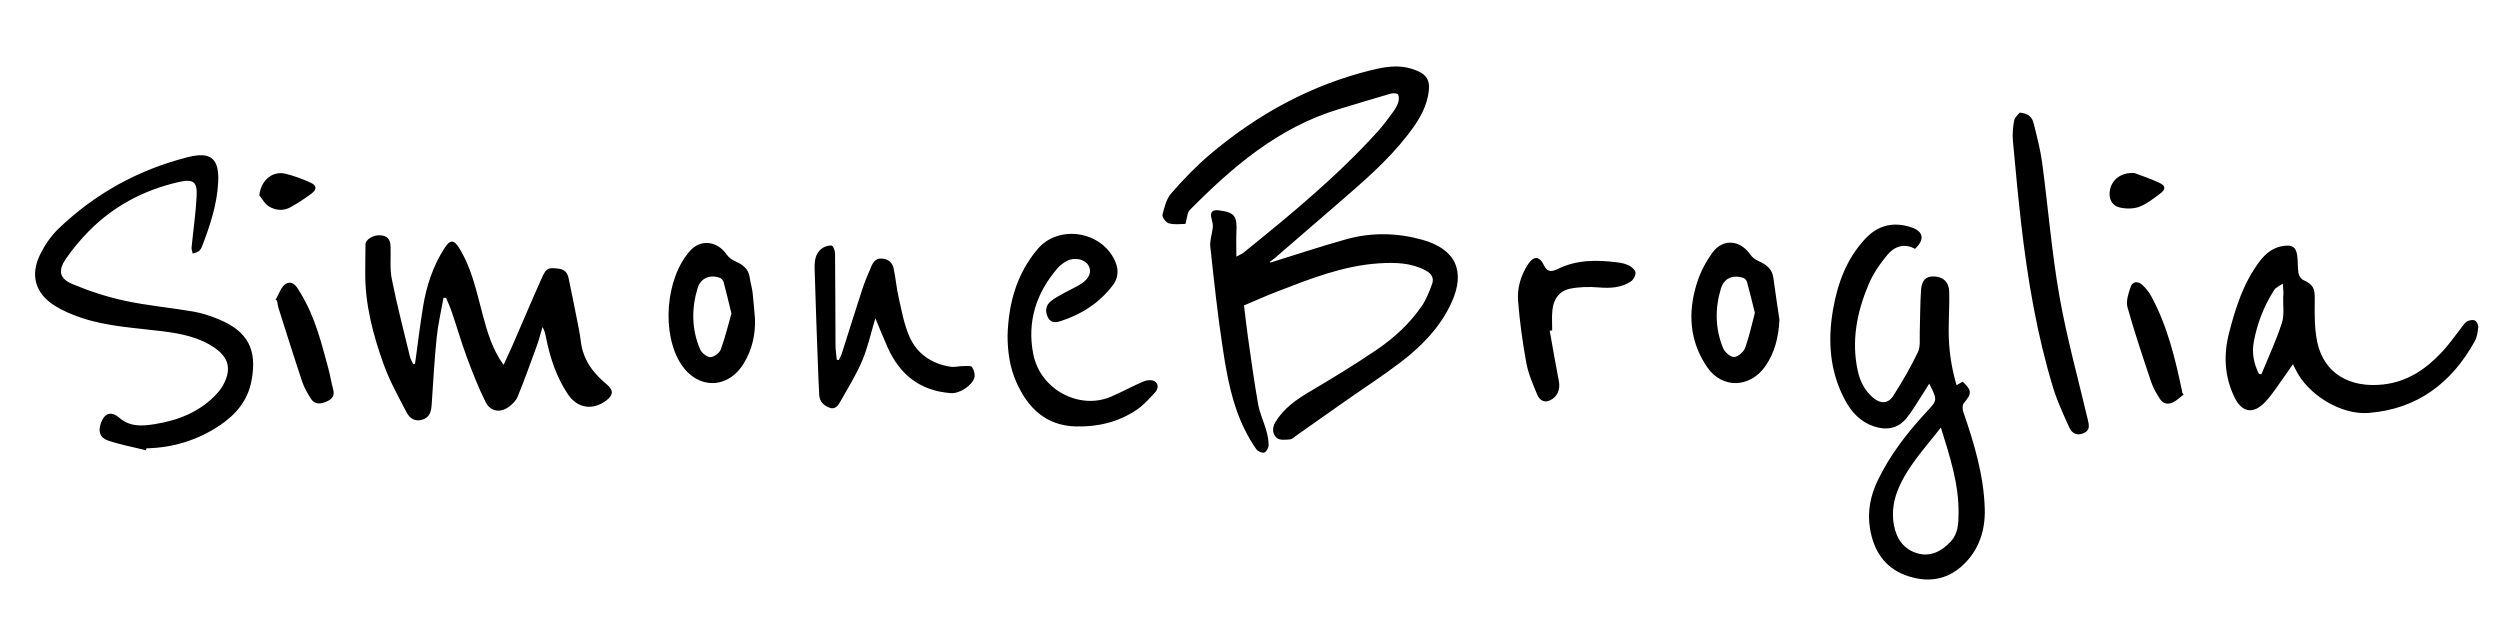
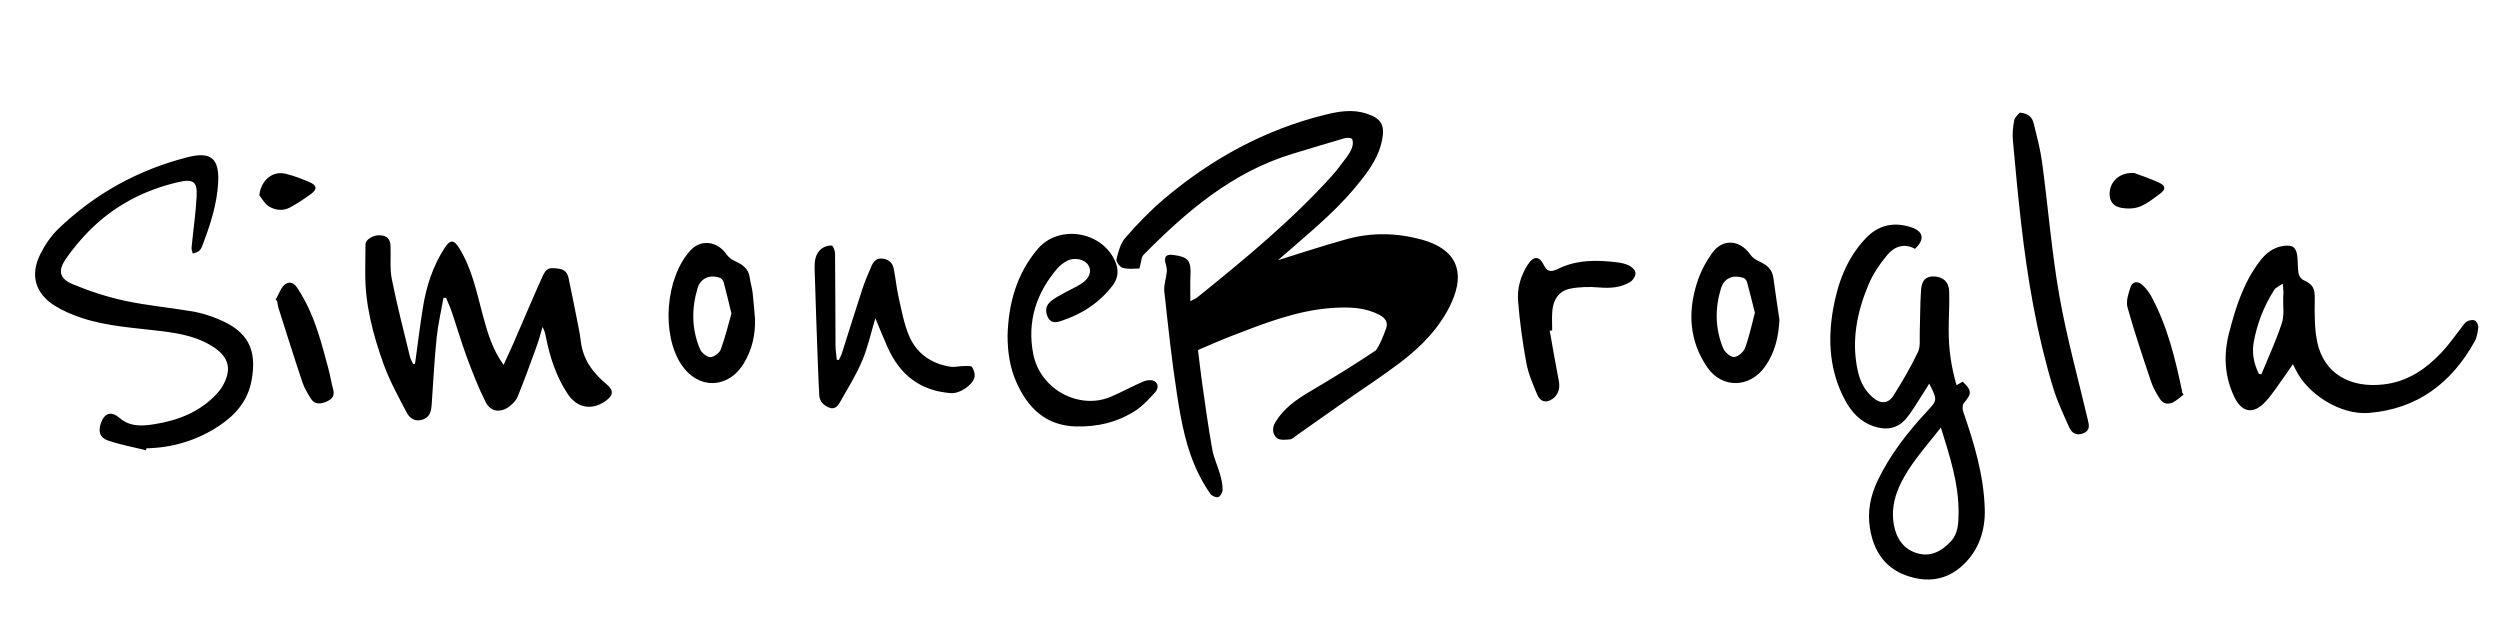
<svg xmlns="http://www.w3.org/2000/svg" version="1.1" id="Livello_1" x="0px" y="0px" viewBox="0 0 400 100" style="enable-background:new 0 0 400 100;" xml:space="preserve">
-   <path d="M203.31,42c4.03-1.25,8.03-2.59,12.1-3.72c4.04-1.13,8.14-1.04,12.19,0.09c5.32,1.49,6.94,5.04,4.63,10.07  c-1.81,3.95-4.78,6.97-8.17,9.55c-2.82,2.15-5.81,4.08-8.72,6.12c-2.61,1.83-5.22,3.67-7.83,5.51c-0.36,0.25-0.72,0.64-1.1,0.68  c-0.71,0.06-1.65,0.17-2.1-0.21c-0.71-0.59-0.82-1.58-0.27-2.51c1.33-2.24,3.37-3.65,5.57-4.95c3.57-2.11,7.12-4.27,10.55-6.59  c2.85-1.93,5.41-4.26,7.36-7.13c0.7-1.03,1.16-2.25,1.6-3.43c0.39-1.02-0.11-1.73-1.06-2.23c-2.33-1.23-4.85-1.27-7.36-1.12  c-5.75,0.36-11.03,2.46-16.31,4.5c-1.75,0.67-3.45,1.44-5.35,2.24c0.21,1.68,0.4,3.45,0.65,5.21c0.51,3.55,0.99,7.11,1.62,10.64  c0.24,1.37,0.87,2.68,1.26,4.03c0.22,0.8,0.41,1.64,0.41,2.46c0,0.42-0.34,1.07-0.68,1.19c-0.33,0.12-1.04-0.17-1.27-0.5  c-0.71-1-1.33-2.08-1.88-3.18c-2-4.02-2.8-8.39-3.47-12.75c-0.85-5.47-1.43-10.98-2.03-16.48c-0.11-1.02,0.3-2.08,0.4-3.13  c0.04-0.41-0.06-0.85-0.17-1.24c-0.34-1.13,0.03-1.62,1.18-1.46c2.46,0.32,2.9,0.9,2.77,3.43c-0.06,1.22-0.01,2.45-0.01,3.97  c0.58-0.32,0.91-0.44,1.16-0.65c7.49-6.04,14.92-12.16,21.4-19.31c0.88-0.97,1.67-2.04,2.45-3.1c0.35-0.48,0.68-1,0.87-1.56  c0.14-0.41,0.18-1-0.02-1.33c-0.13-0.21-0.82-0.23-1.2-0.12c-2.76,0.79-5.5,1.64-8.25,2.47c-9.66,2.91-17.03,9.22-23.92,16.2  c-0.32,0.32-0.33,0.96-0.47,1.45c-0.07,0.25-0.13,0.72-0.21,0.72c-0.89,0.02-1.83,0.14-2.65-0.11c-0.45-0.13-1.07-0.99-0.98-1.37  c0.29-1.2,0.63-2.54,1.41-3.43c1.91-2.19,3.94-4.3,6.15-6.18c7.59-6.43,16.14-11.13,25.86-13.52c2.14-0.53,4.3-0.9,6.5-0.2  c2.43,0.78,3.05,1.8,2.57,4.28c-0.48,2.47-1.85,4.48-3.35,6.4c-3.15,4.06-7.05,7.38-10.91,10.73c-3.38,2.93-6.76,5.85-10.15,8.77  c-0.3,0.26-0.63,0.48-0.95,0.72C203.17,41.94,203.24,41.97,203.31,42z M311.79,52.85c0-2.07,0.14-4.15,0.08-6.22  c-0.04-1.53-1.01-2.37-2.44-2.4c-1.29-0.03-1.95,0.57-2.07,2.24c-0.15,2.22-0.12,4.46-0.2,6.69c-0.04,1.07,0.14,2.27-0.29,3.17  c-1.15,2.4-2.49,4.72-3.92,6.96c-0.85,1.34-2.05,1.37-3.28,0.32c-1.33-1.13-2.07-2.61-2.43-4.29c-1.05-4.79-0.13-9.38,1.72-13.78  c0.73-1.73,1.84-3.36,3.05-4.8c1.11-1.31,2.68-1.88,4.39-0.92c1.6-1.5,1.37-2.81-0.62-3.46c-2.76-0.9-5.21-0.38-7.24,1.74  c-3.06,3.22-4.52,7.19-5.26,11.46c-0.86,4.99-0.53,9.86,1.91,14.43c1.02,1.91,2.43,3.47,4.55,4.2c1.99,0.69,3.84,0.45,5.24-1.21  c0.87-1.03,1.54-2.22,2.28-3.35c0.47-0.71,0.91-1.44,1.42-2.25c1.33,2.64,1.32,2.64-0.41,4.49c-3.08,3.32-5.84,6.87-7.82,10.97  c-1.17,2.43-1.69,4.98-1.26,7.67c0.56,3.52,2.29,6.27,5.7,7.53c3.32,1.22,6.55,0.89,9.25-1.69c2.56-2.45,3.53-5.58,3.42-9.01  c-0.17-5.35-1.7-10.43-3.44-15.46c-0.14-0.41-0.16-1.09,0.09-1.38c1.3-1.54,1.32-1.99-0.18-3.44c-0.27,0.16-0.56,0.33-0.98,0.58  C312.19,58.71,311.78,55.81,311.79,52.85z M313.37,82.16c-0.02,1.62-0.07,3.22-1.25,4.48c-1.44,1.54-3.22,2.51-5.34,1.89  c-2.18-0.63-3.36-2.35-3.76-4.54c-0.38-2.09-0.03-4.12,0.83-6.06c1.57-3.55,4.22-6.33,6.69-9.53  C311.99,73.07,313.43,77.45,313.37,82.16z M66.12,58.27c-0.18-0.39-0.42-0.76-0.52-1.17c-1-4.14-2.08-8.26-2.91-12.44  c-0.34-1.69-0.14-3.49-0.2-5.24c-0.04-1.21-0.58-1.75-1.78-1.78c-1.03-0.03-2.21,0.7-2.23,1.43c-0.04,1.5-0.02,3.01-0.04,4.51  c-0.05,5.1,1.24,9.97,2.94,14.7c0.96,2.67,2.37,5.2,3.69,7.73c0.46,0.88,1.3,1.51,2.5,1.14c1.24-0.38,1.42-1.37,1.5-2.45  c0.25-3.58,0.43-7.16,0.8-10.73c0.22-2.12,0.72-4.22,1.09-6.32c0.14,0,0.27,0.01,0.41,0.01c0.3,0.73,0.64,1.44,0.89,2.18  c0.82,2.41,1.53,4.87,2.41,7.25c0.91,2.45,1.86,4.91,3.03,7.24c0.8,1.59,2.43,1.78,3.84,0.67c0.52-0.41,1.05-0.95,1.29-1.54  c1.08-2.69,2.07-5.41,3.06-8.13c0.36-0.99,0.61-2.01,0.91-3.01c0.34,0.57,0.44,1.07,0.54,1.58c0.65,3.27,1.66,6.41,3.54,9.2  c1.49,2.21,3.88,2.6,6.04,1.04c1.23-0.89,1.3-1.69,0.16-2.64c-2.2-1.81-3.8-3.96-4.15-6.88c-0.08-0.67-0.19-1.34-0.32-2.01  c-0.53-2.69-1.06-5.39-1.63-8.08c-0.17-0.82-0.59-1.42-1.58-1.54c-1.67-0.2-1.97-0.16-2.69,1.44c-1.58,3.52-3.08,7.09-4.62,10.63  c-0.47,1.07-0.97,2.12-1.52,3.32c-1.83-2.54-2.59-5.25-3.33-7.99c-0.98-3.65-1.72-7.38-3.75-10.67c-0.86-1.38-1.45-1.43-2.33-0.08  c-1.88,2.89-2.93,6.1-3.48,9.47c-0.49,3.01-0.85,6.05-1.27,9.07C66.32,58.23,66.22,58.25,66.12,58.27z M23.44,71.73  c4.26-0.09,8.19-1.31,11.71-3.66c2.54-1.7,4.47-3.93,5.08-7.1c0.96-5-0.53-7.94-5.25-9.89c-1.28-0.53-2.63-0.98-3.99-1.22  c-3.66-0.63-7.37-0.96-10.99-1.73c-2.86-0.62-5.69-1.54-8.39-2.67c-2.1-0.88-2.37-2.16-1.08-4.03c1.07-1.57,2.32-3.05,3.65-4.41  c3.99-4.06,8.85-6.62,14.39-7.89c2.35-0.54,3.02-0.07,2.89,2.29c-0.14,2.74-0.55,5.46-0.81,8.19c-0.03,0.31,0.12,0.64,0.19,0.96  c0.32-0.12,0.69-0.18,0.95-0.38c0.24-0.18,0.43-0.48,0.54-0.77c1.27-3.32,2.4-6.69,2.58-10.27c0.19-3.79-1.17-4.95-4.88-4  c-7.89,2-14.83,5.83-20.7,11.47c-1.18,1.14-2.16,2.59-2.89,4.06c-1.66,3.35-0.8,6.28,2.36,8.26c1.27,0.79,2.7,1.39,4.12,1.88  c4.24,1.43,8.69,1.63,13.08,2.18c2.98,0.38,5.93,0.94,8.45,2.73c2.08,1.48,2.55,3.22,1.44,5.52c-0.29,0.6-0.68,1.18-1.13,1.67  c-2.68,2.94-6.15,4.32-9.99,4.94c-2.01,0.32-3.96,0.47-5.67-1.01c-1.31-1.13-2.4-0.77-2.97,0.89c-0.44,1.27-0.17,2.29,1.14,2.74  c1.97,0.68,4.05,1.05,6.08,1.56C23.38,71.93,23.41,71.83,23.44,71.73z M367.28,59.09c1.94,4.04,7.25,7.34,11.73,6.98  c7.77-0.63,13.25-4.79,16.95-11.47c0.37-0.67,0.49-1.51,0.56-2.29c0.03-0.34-0.27-0.92-0.56-1.04c-0.36-0.14-0.95-0.03-1.29,0.19  c-0.41,0.27-0.68,0.76-1,1.17c-0.99,1.25-1.9,2.58-2.99,3.73c-2.54,2.69-5.47,4.71-9.32,5.15c-5.41,0.62-9.51-1.79-10.58-6.69  c-0.48-2.22-0.45-4.58-0.42-6.87c0.03-1.79-0.22-2.41-1.83-3.15c-0.36-0.16-0.71-0.69-0.77-1.09c-0.16-0.94-0.07-1.91-0.21-2.85  c-0.2-1.32-0.74-1.68-2.08-1.53c-1.7,0.2-2.93,1.17-3.93,2.49c-2.58,3.41-3.84,7.37-4.89,11.45c-0.91,3.55-0.73,6.95,0.84,10.24  c1.2,2.51,3.03,2.84,4.96,0.79c1.19-1.27,2.11-2.78,3.15-4.2c0.41-0.57,0.8-1.15,1.27-1.83C367.08,58.67,367.18,58.88,367.28,59.09z   M360.61,54.67c0.54-2.89,1.57-5.59,3.14-8.08c0.11-0.17,0.21-0.36,0.36-0.47c0.36-0.27,0.76-0.5,1.14-0.74  c0.04,0.46,0.08,0.92,0.1,1.38c0.01,0.23-0.03,0.47-0.04,0.7c-0.05,1.4,0.21,2.91-0.2,4.19c-0.91,2.81-2.17,5.5-3.29,8.24  c-0.13-0.03-0.27-0.06-0.4-0.08C360.61,58.19,360.27,56.48,360.61,54.67z M162.62,61.15c1.83,4.14,4.73,6.94,9.48,7.08  c3.45,0.1,6.77-0.67,9.68-2.6c1.14-0.75,2.08-1.82,3.02-2.83c0.49-0.52,0.64-1.36-0.05-1.79c-0.41-0.26-1.2-0.22-1.69-0.02  c-1.8,0.76-3.51,1.71-5.3,2.48c-5.03,2.16-11.31-1.09-12.44-6.82c-1.01-5.16,0.46-9.78,3.9-13.75c0.41-0.47,0.95-0.86,1.51-1.16  c1.19-0.64,2.86-0.25,3.42,0.72c0.58,0.99,0.16,2.11-1.2,2.97c-0.8,0.51-1.69,0.89-2.52,1.36c-0.8,0.45-1.64,0.85-2.33,1.43  c-0.83,0.69-0.9,1.67-0.41,2.61c0.48,0.91,1.3,0.78,2.1,0.52c3.31-1.08,6.11-2.9,8.24-5.68c0.87-1.14,0.99-2.42,0.45-3.73  c-2.03-4.93-9.04-6.13-12.46-2.09c-3.37,3.98-4.66,8.71-4.81,13.83C161.21,56.27,161.57,58.78,162.62,61.15z M142.03,55.6  c1.96,4.36,5.17,6.92,10.09,7.3c1.48,0.11,3.4-1.25,3.77-2.43c0.16-0.51-0.05-1.27-0.36-1.74c-0.17-0.25-0.9-0.16-1.38-0.16  c-0.71,0.01-1.44,0.21-2.12,0.1c-3.01-0.48-5.34-2.1-6.54-4.85c-0.86-1.98-1.24-4.18-1.72-6.3c-0.35-1.51-0.46-3.07-0.79-4.59  c-0.2-0.93-0.86-1.49-1.88-1.56c-0.95-0.07-1.38,0.54-1.69,1.26c-0.5,1.17-1.01,2.34-1.41,3.55c-1.13,3.44-2.2,6.91-3.3,10.36  c-0.12,0.37-0.33,0.72-0.5,1.08c-0.11-0.03-0.22-0.06-0.32-0.08c-0.07-0.78-0.2-1.56-0.2-2.34c-0.03-4.87-0.02-9.73-0.07-14.6  c0-0.46-0.29-1.27-0.52-1.3c-0.51-0.07-1.17,0.14-1.6,0.46c-1.08,0.79-1.18,2.08-1.15,3.26c0.14,5.34,0.36,10.68,0.55,16.01  c0.05,1.39,0.11,2.79,0.19,4.18c0.06,1.04,0.7,1.66,1.62,2.02c0.91,0.35,1.38-0.33,1.72-0.92c1.23-2.17,2.56-4.31,3.53-6.6  c0.9-2.11,1.38-4.4,2.11-6.79C140.73,52.54,141.35,54.08,142.03,55.6z M322.27,19.26c-0.2,1.04-0.3,2.14-0.21,3.19  c0.4,4.49,0.83,8.97,1.34,13.44c1.02,8.84,2.5,17.59,5.09,26.12c0.67,2.2,1.66,4.3,2.6,6.4c0.41,0.92,1.2,1.36,2.28,0.9  c1.05-0.45,0.9-1.24,0.69-2.11c-1.56-6.63-3.39-13.21-4.57-19.91c-1.23-7.01-1.79-14.14-2.74-21.21c-0.29-2.16-0.85-4.28-1.38-6.4  c-0.22-0.88-0.81-1.56-2.21-1.66C322.92,18.33,322.37,18.75,322.27,19.26z M283.74,44.46c-0.19-1.47-1.17-2.15-2.4-2.7  c-0.49-0.22-0.99-0.59-1.29-1.03c-1.69-2.41-4.45-2.6-6.14-0.21c-1.02,1.44-1.87,3.08-2.4,4.76c-1.49,4.7-1.21,9.33,1.65,13.48  c2.38,3.46,6.8,3.33,9.25-0.11c1.58-2.23,2.16-4.76,2.3-7.48C284.39,48.94,284.03,46.71,283.74,44.46z M279.21,55.68  c-0.24,0.65-1.17,1.44-1.78,1.44c-0.6,0-1.49-0.81-1.75-1.46c-1.26-3.09-1.3-6.3-0.34-9.47c0.52-1.71,1.93-2.29,3.64-1.71  c0.24,0.08,0.48,0.41,0.55,0.67c0.43,1.56,0.81,3.13,1.25,4.9C280.29,51.89,279.89,53.83,279.21,55.68z M120.42,46.84  c-0.1-0.83-0.36-1.64-0.47-2.46c-0.19-1.43-1.18-2.06-2.35-2.6c-0.49-0.23-1-0.58-1.3-1.01c-1.52-2.23-4.17-2.55-5.87-0.66  c-3.95,4.37-4.65,13.29-1.44,18.18c2.67,4.07,7.53,3.99,10.04-0.19c1.31-2.18,1.85-4.56,1.77-7.1  C120.67,49.61,120.58,48.22,120.42,46.84z M115.32,55.92c-0.21,0.57-1.11,1.23-1.68,1.22c-0.57-0.01-1.4-0.7-1.64-1.29  c-1.36-3.2-1.37-6.52-0.37-9.8c0.49-1.59,2.07-2.19,3.61-1.57c0.24,0.1,0.48,0.43,0.55,0.7c0.42,1.56,0.79,3.14,1.24,4.98  C116.5,52,116.03,54,115.32,55.92z M248.35,52.86c0-1.04-0.07-2.08,0.02-3.11c0.15-1.8,1.05-3.2,2.85-3.56  c1.49-0.3,3.08-0.33,4.6-0.2c1.81,0.15,3.53,0.06,5.07-0.92c0.42-0.27,0.81-0.94,0.79-1.42c-0.02-0.41-0.56-0.92-1-1.15  c-0.59-0.3-1.28-0.45-1.95-0.53c-3.2-0.39-6.37-0.44-9.39,1.02c-0.81,0.39-1.68,0.75-2.29-0.51c-0.76-1.59-1.7-1.58-2.66-0.05  c-1.1,1.74-1.65,3.71-1.5,5.7c0.26,3.33,0.72,6.65,1.32,9.93c0.32,1.74,1.05,3.41,1.74,5.06c0.32,0.77,0.98,1.42,2.02,0.95  c1.21-0.55,1.71-1.77,1.45-3.07c-0.53-2.68-0.98-5.38-1.46-8.08C248.09,52.89,248.22,52.88,248.35,52.86z M349.17,62.86  c-0.01-0.08-0.02-0.16-0.03-0.24c-1.11-5.27-2.36-10.49-4.97-15.27c-0.36-0.65-0.85-1.27-1.4-1.77c-0.67-0.61-1.55-0.6-1.86,0.3  c-0.36,1.04-0.78,2.31-0.51,3.29c1.12,4.02,2.46,7.98,3.79,11.94c0.32,0.97,0.86,1.88,1.42,2.75c0.5,0.77,1.33,0.91,2.12,0.49  c0.6-0.32,1.11-0.81,1.65-1.22C349.31,63.04,349.24,62.95,349.17,62.86z M44.34,48.14c0.06,0.35,0.09,0.71,0.19,1.05  c1.27,3.98,2.51,7.97,3.84,11.93c0.31,0.93,0.83,1.81,1.36,2.65c0.59,0.94,1.46,0.92,2.43,0.52c0.94-0.39,1.44-0.93,1.14-2.01  c-0.29-1.08-0.46-2.18-0.75-3.26c-1.11-4.11-2.13-8.27-4.37-11.96c-0.54-0.89-1.16-2.26-2.36-1.7c-0.8,0.37-1.17,1.69-1.73,2.59  C44.17,48.01,44.25,48.07,44.34,48.14z M337.6,30.36c-0.28,1.39,0.27,2.57,1.66,2.86c0.99,0.21,2.18,0.2,3.1-0.16  c1.2-0.47,2.25-1.33,3.3-2.11c0.88-0.66,0.86-1.22-0.16-1.7c-1.5-0.7-3.09-1.22-4.02-1.57C339.32,27.57,337.92,28.76,337.6,30.36z   M43,33.01c1.05,0.65,2.29,0.79,3.43,0.17c1.18-0.65,2.32-1.39,3.4-2.2c0.92-0.69,0.87-1.3-0.18-1.78  c-1.26-0.57-2.58-1.05-3.92-1.39c-2.12-0.54-3.98,1.03-4.24,3.44C41.97,31.85,42.37,32.62,43,33.01z" />
+   <path d="M203.31,42c4.03-1.25,8.03-2.59,12.1-3.72c4.04-1.13,8.14-1.04,12.19,0.09c5.32,1.49,6.94,5.04,4.63,10.07  c-1.81,3.95-4.78,6.97-8.17,9.55c-2.82,2.15-5.81,4.08-8.72,6.12c-2.61,1.83-5.22,3.67-7.83,5.51c-0.36,0.25-0.72,0.64-1.1,0.68  c-0.71,0.06-1.65,0.17-2.1-0.21c-0.71-0.59-0.82-1.58-0.27-2.51c1.33-2.24,3.37-3.65,5.57-4.95c3.57-2.11,7.12-4.27,10.55-6.59  c0.7-1.03,1.16-2.25,1.6-3.43c0.39-1.02-0.11-1.73-1.06-2.23c-2.33-1.23-4.85-1.27-7.36-1.12  c-5.75,0.36-11.03,2.46-16.31,4.5c-1.75,0.67-3.45,1.44-5.35,2.24c0.21,1.68,0.4,3.45,0.65,5.21c0.51,3.55,0.99,7.11,1.62,10.64  c0.24,1.37,0.87,2.68,1.26,4.03c0.22,0.8,0.41,1.64,0.41,2.46c0,0.42-0.34,1.07-0.68,1.19c-0.33,0.12-1.04-0.17-1.27-0.5  c-0.71-1-1.33-2.08-1.88-3.18c-2-4.02-2.8-8.39-3.47-12.75c-0.85-5.47-1.43-10.98-2.03-16.48c-0.11-1.02,0.3-2.08,0.4-3.13  c0.04-0.41-0.06-0.85-0.17-1.24c-0.34-1.13,0.03-1.62,1.18-1.46c2.46,0.32,2.9,0.9,2.77,3.43c-0.06,1.22-0.01,2.45-0.01,3.97  c0.58-0.32,0.91-0.44,1.16-0.65c7.49-6.04,14.92-12.16,21.4-19.31c0.88-0.97,1.67-2.04,2.45-3.1c0.35-0.48,0.68-1,0.87-1.56  c0.14-0.41,0.18-1-0.02-1.33c-0.13-0.21-0.82-0.23-1.2-0.12c-2.76,0.79-5.5,1.64-8.25,2.47c-9.66,2.91-17.03,9.22-23.92,16.2  c-0.32,0.32-0.33,0.96-0.47,1.45c-0.07,0.25-0.13,0.72-0.21,0.72c-0.89,0.02-1.83,0.14-2.65-0.11c-0.45-0.13-1.07-0.99-0.98-1.37  c0.29-1.2,0.63-2.54,1.41-3.43c1.91-2.19,3.94-4.3,6.15-6.18c7.59-6.43,16.14-11.13,25.86-13.52c2.14-0.53,4.3-0.9,6.5-0.2  c2.43,0.78,3.05,1.8,2.57,4.28c-0.48,2.47-1.85,4.48-3.35,6.4c-3.15,4.06-7.05,7.38-10.91,10.73c-3.38,2.93-6.76,5.85-10.15,8.77  c-0.3,0.26-0.63,0.48-0.95,0.72C203.17,41.94,203.24,41.97,203.31,42z M311.79,52.85c0-2.07,0.14-4.15,0.08-6.22  c-0.04-1.53-1.01-2.37-2.44-2.4c-1.29-0.03-1.95,0.57-2.07,2.24c-0.15,2.22-0.12,4.46-0.2,6.69c-0.04,1.07,0.14,2.27-0.29,3.17  c-1.15,2.4-2.49,4.72-3.92,6.96c-0.85,1.34-2.05,1.37-3.28,0.32c-1.33-1.13-2.07-2.61-2.43-4.29c-1.05-4.79-0.13-9.38,1.72-13.78  c0.73-1.73,1.84-3.36,3.05-4.8c1.11-1.31,2.68-1.88,4.39-0.92c1.6-1.5,1.37-2.81-0.62-3.46c-2.76-0.9-5.21-0.38-7.24,1.74  c-3.06,3.22-4.52,7.19-5.26,11.46c-0.86,4.99-0.53,9.86,1.91,14.43c1.02,1.91,2.43,3.47,4.55,4.2c1.99,0.69,3.84,0.45,5.24-1.21  c0.87-1.03,1.54-2.22,2.28-3.35c0.47-0.71,0.91-1.44,1.42-2.25c1.33,2.64,1.32,2.64-0.41,4.49c-3.08,3.32-5.84,6.87-7.82,10.97  c-1.17,2.43-1.69,4.98-1.26,7.67c0.56,3.52,2.29,6.27,5.7,7.53c3.32,1.22,6.55,0.89,9.25-1.69c2.56-2.45,3.53-5.58,3.42-9.01  c-0.17-5.35-1.7-10.43-3.44-15.46c-0.14-0.41-0.16-1.09,0.09-1.38c1.3-1.54,1.32-1.99-0.18-3.44c-0.27,0.16-0.56,0.33-0.98,0.58  C312.19,58.71,311.78,55.81,311.79,52.85z M313.37,82.16c-0.02,1.62-0.07,3.22-1.25,4.48c-1.44,1.54-3.22,2.51-5.34,1.89  c-2.18-0.63-3.36-2.35-3.76-4.54c-0.38-2.09-0.03-4.12,0.83-6.06c1.57-3.55,4.22-6.33,6.69-9.53  C311.99,73.07,313.43,77.45,313.37,82.16z M66.12,58.27c-0.18-0.39-0.42-0.76-0.52-1.17c-1-4.14-2.08-8.26-2.91-12.44  c-0.34-1.69-0.14-3.49-0.2-5.24c-0.04-1.21-0.58-1.75-1.78-1.78c-1.03-0.03-2.21,0.7-2.23,1.43c-0.04,1.5-0.02,3.01-0.04,4.51  c-0.05,5.1,1.24,9.97,2.94,14.7c0.96,2.67,2.37,5.2,3.69,7.73c0.46,0.88,1.3,1.51,2.5,1.14c1.24-0.38,1.42-1.37,1.5-2.45  c0.25-3.58,0.43-7.16,0.8-10.73c0.22-2.12,0.72-4.22,1.09-6.32c0.14,0,0.27,0.01,0.41,0.01c0.3,0.73,0.64,1.44,0.89,2.18  c0.82,2.41,1.53,4.87,2.41,7.25c0.91,2.45,1.86,4.91,3.03,7.24c0.8,1.59,2.43,1.78,3.84,0.67c0.52-0.41,1.05-0.95,1.29-1.54  c1.08-2.69,2.07-5.41,3.06-8.13c0.36-0.99,0.61-2.01,0.91-3.01c0.34,0.57,0.44,1.07,0.54,1.58c0.65,3.27,1.66,6.41,3.54,9.2  c1.49,2.21,3.88,2.6,6.04,1.04c1.23-0.89,1.3-1.69,0.16-2.64c-2.2-1.81-3.8-3.96-4.15-6.88c-0.08-0.67-0.19-1.34-0.32-2.01  c-0.53-2.69-1.06-5.39-1.63-8.08c-0.17-0.82-0.59-1.42-1.58-1.54c-1.67-0.2-1.97-0.16-2.69,1.44c-1.58,3.52-3.08,7.09-4.62,10.63  c-0.47,1.07-0.97,2.12-1.52,3.32c-1.83-2.54-2.59-5.25-3.33-7.99c-0.98-3.65-1.72-7.38-3.75-10.67c-0.86-1.38-1.45-1.43-2.33-0.08  c-1.88,2.89-2.93,6.1-3.48,9.47c-0.49,3.01-0.85,6.05-1.27,9.07C66.32,58.23,66.22,58.25,66.12,58.27z M23.44,71.73  c4.26-0.09,8.19-1.31,11.71-3.66c2.54-1.7,4.47-3.93,5.08-7.1c0.96-5-0.53-7.94-5.25-9.89c-1.28-0.53-2.63-0.98-3.99-1.22  c-3.66-0.63-7.37-0.96-10.99-1.73c-2.86-0.62-5.69-1.54-8.39-2.67c-2.1-0.88-2.37-2.16-1.08-4.03c1.07-1.57,2.32-3.05,3.65-4.41  c3.99-4.06,8.85-6.62,14.39-7.89c2.35-0.54,3.02-0.07,2.89,2.29c-0.14,2.74-0.55,5.46-0.81,8.19c-0.03,0.31,0.12,0.64,0.19,0.96  c0.32-0.12,0.69-0.18,0.95-0.38c0.24-0.18,0.43-0.48,0.54-0.77c1.27-3.32,2.4-6.69,2.58-10.27c0.19-3.79-1.17-4.95-4.88-4  c-7.89,2-14.83,5.83-20.7,11.47c-1.18,1.14-2.16,2.59-2.89,4.06c-1.66,3.35-0.8,6.28,2.36,8.26c1.27,0.79,2.7,1.39,4.12,1.88  c4.24,1.43,8.69,1.63,13.08,2.18c2.98,0.38,5.93,0.94,8.45,2.73c2.08,1.48,2.55,3.22,1.44,5.52c-0.29,0.6-0.68,1.18-1.13,1.67  c-2.68,2.94-6.15,4.32-9.99,4.94c-2.01,0.32-3.96,0.47-5.67-1.01c-1.31-1.13-2.4-0.77-2.97,0.89c-0.44,1.27-0.17,2.29,1.14,2.74  c1.97,0.68,4.05,1.05,6.08,1.56C23.38,71.93,23.41,71.83,23.44,71.73z M367.28,59.09c1.94,4.04,7.25,7.34,11.73,6.98  c7.77-0.63,13.25-4.79,16.95-11.47c0.37-0.67,0.49-1.51,0.56-2.29c0.03-0.34-0.27-0.92-0.56-1.04c-0.36-0.14-0.95-0.03-1.29,0.19  c-0.41,0.27-0.68,0.76-1,1.17c-0.99,1.25-1.9,2.58-2.99,3.73c-2.54,2.69-5.47,4.71-9.32,5.15c-5.41,0.62-9.51-1.79-10.58-6.69  c-0.48-2.22-0.45-4.58-0.42-6.87c0.03-1.79-0.22-2.41-1.83-3.15c-0.36-0.16-0.71-0.69-0.77-1.09c-0.16-0.94-0.07-1.91-0.21-2.85  c-0.2-1.32-0.74-1.68-2.08-1.53c-1.7,0.2-2.93,1.17-3.93,2.49c-2.58,3.41-3.84,7.37-4.89,11.45c-0.91,3.55-0.73,6.95,0.84,10.24  c1.2,2.51,3.03,2.84,4.96,0.79c1.19-1.27,2.11-2.78,3.15-4.2c0.41-0.57,0.8-1.15,1.27-1.83C367.08,58.67,367.18,58.88,367.28,59.09z   M360.61,54.67c0.54-2.89,1.57-5.59,3.14-8.08c0.11-0.17,0.21-0.36,0.36-0.47c0.36-0.27,0.76-0.5,1.14-0.74  c0.04,0.46,0.08,0.92,0.1,1.38c0.01,0.23-0.03,0.47-0.04,0.7c-0.05,1.4,0.21,2.91-0.2,4.19c-0.91,2.81-2.17,5.5-3.29,8.24  c-0.13-0.03-0.27-0.06-0.4-0.08C360.61,58.19,360.27,56.48,360.61,54.67z M162.62,61.15c1.83,4.14,4.73,6.94,9.48,7.08  c3.45,0.1,6.77-0.67,9.68-2.6c1.14-0.75,2.08-1.82,3.02-2.83c0.49-0.52,0.64-1.36-0.05-1.79c-0.41-0.26-1.2-0.22-1.69-0.02  c-1.8,0.76-3.51,1.71-5.3,2.48c-5.03,2.16-11.31-1.09-12.44-6.82c-1.01-5.16,0.46-9.78,3.9-13.75c0.41-0.47,0.95-0.86,1.51-1.16  c1.19-0.64,2.86-0.25,3.42,0.72c0.58,0.99,0.16,2.11-1.2,2.97c-0.8,0.51-1.69,0.89-2.52,1.36c-0.8,0.45-1.64,0.85-2.33,1.43  c-0.83,0.69-0.9,1.67-0.41,2.61c0.48,0.91,1.3,0.78,2.1,0.52c3.31-1.08,6.11-2.9,8.24-5.68c0.87-1.14,0.99-2.42,0.45-3.73  c-2.03-4.93-9.04-6.13-12.46-2.09c-3.37,3.98-4.66,8.71-4.81,13.83C161.21,56.27,161.57,58.78,162.62,61.15z M142.03,55.6  c1.96,4.36,5.17,6.92,10.09,7.3c1.48,0.11,3.4-1.25,3.77-2.43c0.16-0.51-0.05-1.27-0.36-1.74c-0.17-0.25-0.9-0.16-1.38-0.16  c-0.71,0.01-1.44,0.21-2.12,0.1c-3.01-0.48-5.34-2.1-6.54-4.85c-0.86-1.98-1.24-4.18-1.72-6.3c-0.35-1.51-0.46-3.07-0.79-4.59  c-0.2-0.93-0.86-1.49-1.88-1.56c-0.95-0.07-1.38,0.54-1.69,1.26c-0.5,1.17-1.01,2.34-1.41,3.55c-1.13,3.44-2.2,6.91-3.3,10.36  c-0.12,0.37-0.33,0.72-0.5,1.08c-0.11-0.03-0.22-0.06-0.32-0.08c-0.07-0.78-0.2-1.56-0.2-2.34c-0.03-4.87-0.02-9.73-0.07-14.6  c0-0.46-0.29-1.27-0.52-1.3c-0.51-0.07-1.17,0.14-1.6,0.46c-1.08,0.79-1.18,2.08-1.15,3.26c0.14,5.34,0.36,10.68,0.55,16.01  c0.05,1.39,0.11,2.79,0.19,4.18c0.06,1.04,0.7,1.66,1.62,2.02c0.91,0.35,1.38-0.33,1.72-0.92c1.23-2.17,2.56-4.31,3.53-6.6  c0.9-2.11,1.38-4.4,2.11-6.79C140.73,52.54,141.35,54.08,142.03,55.6z M322.27,19.26c-0.2,1.04-0.3,2.14-0.21,3.19  c0.4,4.49,0.83,8.97,1.34,13.44c1.02,8.84,2.5,17.59,5.09,26.12c0.67,2.2,1.66,4.3,2.6,6.4c0.41,0.92,1.2,1.36,2.28,0.9  c1.05-0.45,0.9-1.24,0.69-2.11c-1.56-6.63-3.39-13.21-4.57-19.91c-1.23-7.01-1.79-14.14-2.74-21.21c-0.29-2.16-0.85-4.28-1.38-6.4  c-0.22-0.88-0.81-1.56-2.21-1.66C322.92,18.33,322.37,18.75,322.27,19.26z M283.74,44.46c-0.19-1.47-1.17-2.15-2.4-2.7  c-0.49-0.22-0.99-0.59-1.29-1.03c-1.69-2.41-4.45-2.6-6.14-0.21c-1.02,1.44-1.87,3.08-2.4,4.76c-1.49,4.7-1.21,9.33,1.65,13.48  c2.38,3.46,6.8,3.33,9.25-0.11c1.58-2.23,2.16-4.76,2.3-7.48C284.39,48.94,284.03,46.71,283.74,44.46z M279.21,55.68  c-0.24,0.65-1.17,1.44-1.78,1.44c-0.6,0-1.49-0.81-1.75-1.46c-1.26-3.09-1.3-6.3-0.34-9.47c0.52-1.71,1.93-2.29,3.64-1.71  c0.24,0.08,0.48,0.41,0.55,0.67c0.43,1.56,0.81,3.13,1.25,4.9C280.29,51.89,279.89,53.83,279.21,55.68z M120.42,46.84  c-0.1-0.83-0.36-1.64-0.47-2.46c-0.19-1.43-1.18-2.06-2.35-2.6c-0.49-0.23-1-0.58-1.3-1.01c-1.52-2.23-4.17-2.55-5.87-0.66  c-3.95,4.37-4.65,13.29-1.44,18.18c2.67,4.07,7.53,3.99,10.04-0.19c1.31-2.18,1.85-4.56,1.77-7.1  C120.67,49.61,120.58,48.22,120.42,46.84z M115.32,55.92c-0.21,0.57-1.11,1.23-1.68,1.22c-0.57-0.01-1.4-0.7-1.64-1.29  c-1.36-3.2-1.37-6.52-0.37-9.8c0.49-1.59,2.07-2.19,3.61-1.57c0.24,0.1,0.48,0.43,0.55,0.7c0.42,1.56,0.79,3.14,1.24,4.98  C116.5,52,116.03,54,115.32,55.92z M248.35,52.86c0-1.04-0.07-2.08,0.02-3.11c0.15-1.8,1.05-3.2,2.85-3.56  c1.49-0.3,3.08-0.33,4.6-0.2c1.81,0.15,3.53,0.06,5.07-0.92c0.42-0.27,0.81-0.94,0.79-1.42c-0.02-0.41-0.56-0.92-1-1.15  c-0.59-0.3-1.28-0.45-1.95-0.53c-3.2-0.39-6.37-0.44-9.39,1.02c-0.81,0.39-1.68,0.75-2.29-0.51c-0.76-1.59-1.7-1.58-2.66-0.05  c-1.1,1.74-1.65,3.71-1.5,5.7c0.26,3.33,0.72,6.65,1.32,9.93c0.32,1.74,1.05,3.41,1.74,5.06c0.32,0.77,0.98,1.42,2.02,0.95  c1.21-0.55,1.71-1.77,1.45-3.07c-0.53-2.68-0.98-5.38-1.46-8.08C248.09,52.89,248.22,52.88,248.35,52.86z M349.17,62.86  c-0.01-0.08-0.02-0.16-0.03-0.24c-1.11-5.27-2.36-10.49-4.97-15.27c-0.36-0.65-0.85-1.27-1.4-1.77c-0.67-0.61-1.55-0.6-1.86,0.3  c-0.36,1.04-0.78,2.31-0.51,3.29c1.12,4.02,2.46,7.98,3.79,11.94c0.32,0.97,0.86,1.88,1.42,2.75c0.5,0.77,1.33,0.91,2.12,0.49  c0.6-0.32,1.11-0.81,1.65-1.22C349.31,63.04,349.24,62.95,349.17,62.86z M44.34,48.14c0.06,0.35,0.09,0.71,0.19,1.05  c1.27,3.98,2.51,7.97,3.84,11.93c0.31,0.93,0.83,1.81,1.36,2.65c0.59,0.94,1.46,0.92,2.43,0.52c0.94-0.39,1.44-0.93,1.14-2.01  c-0.29-1.08-0.46-2.18-0.75-3.26c-1.11-4.11-2.13-8.27-4.37-11.96c-0.54-0.89-1.16-2.26-2.36-1.7c-0.8,0.37-1.17,1.69-1.73,2.59  C44.17,48.01,44.25,48.07,44.34,48.14z M337.6,30.36c-0.28,1.39,0.27,2.57,1.66,2.86c0.99,0.21,2.18,0.2,3.1-0.16  c1.2-0.47,2.25-1.33,3.3-2.11c0.88-0.66,0.86-1.22-0.16-1.7c-1.5-0.7-3.09-1.22-4.02-1.57C339.32,27.57,337.92,28.76,337.6,30.36z   M43,33.01c1.05,0.65,2.29,0.79,3.43,0.17c1.18-0.65,2.32-1.39,3.4-2.2c0.92-0.69,0.87-1.3-0.18-1.78  c-1.26-0.57-2.58-1.05-3.92-1.39c-2.12-0.54-3.98,1.03-4.24,3.44C41.97,31.85,42.37,32.62,43,33.01z" />
</svg>